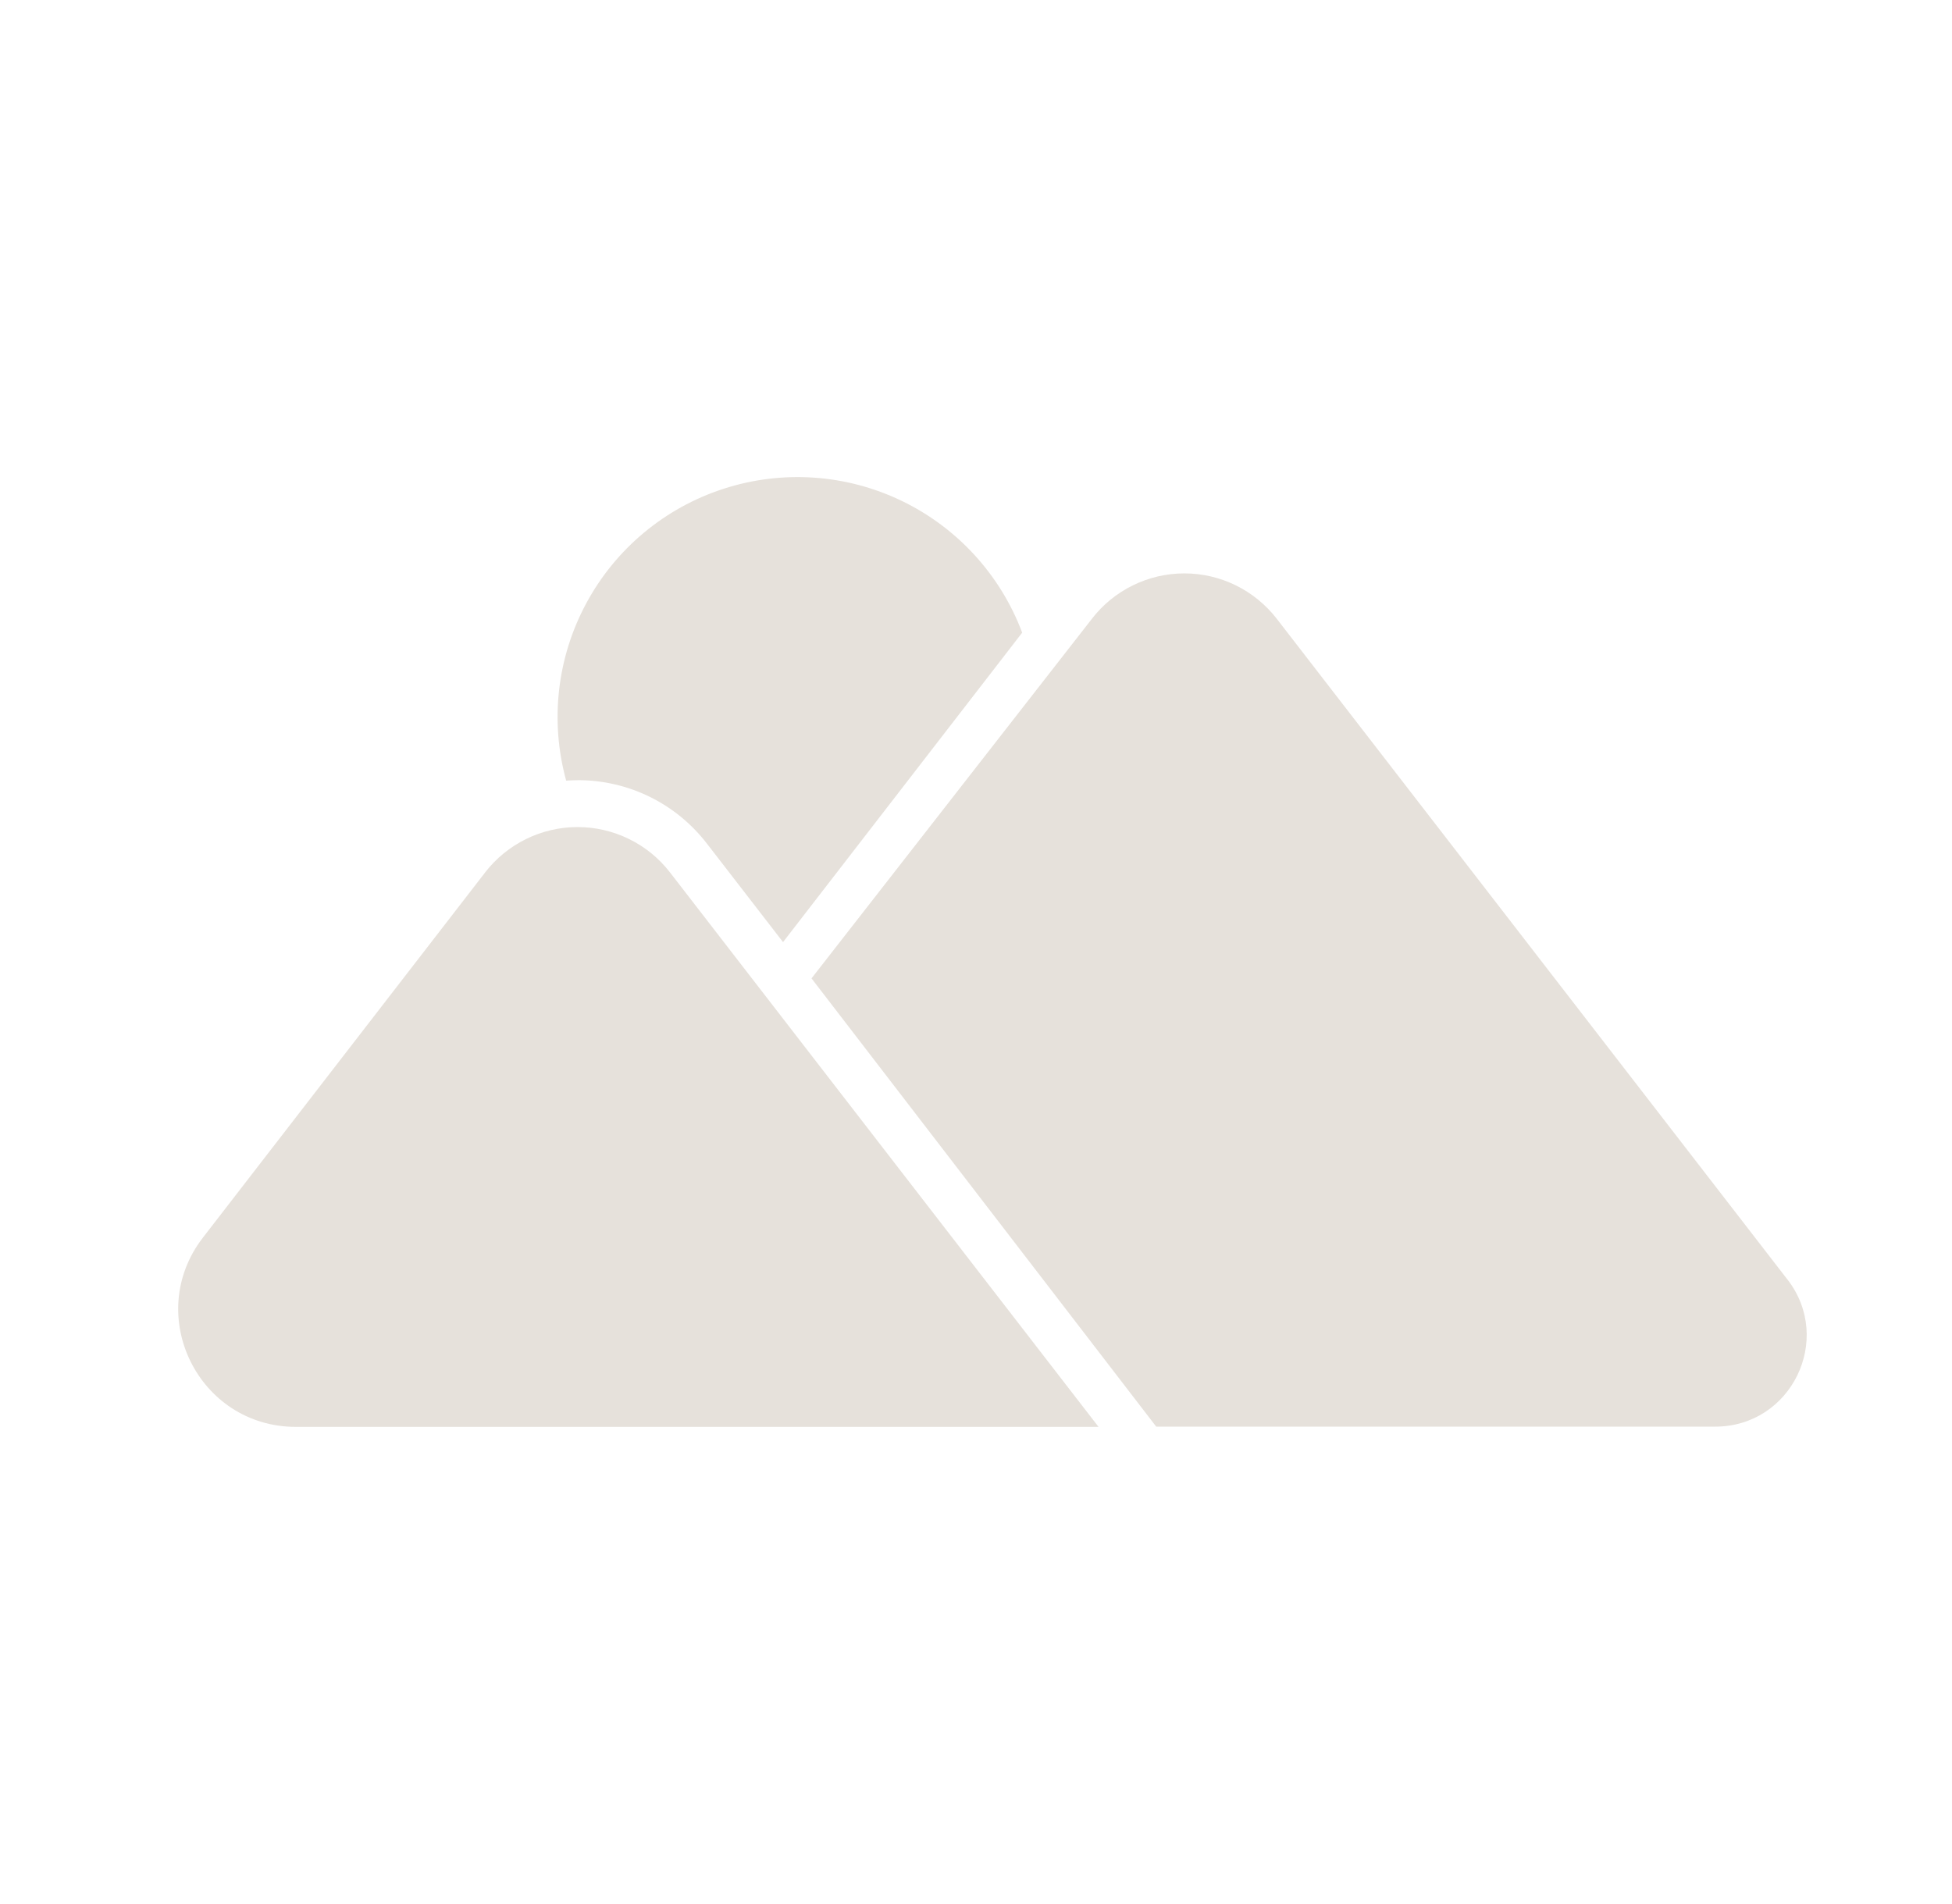
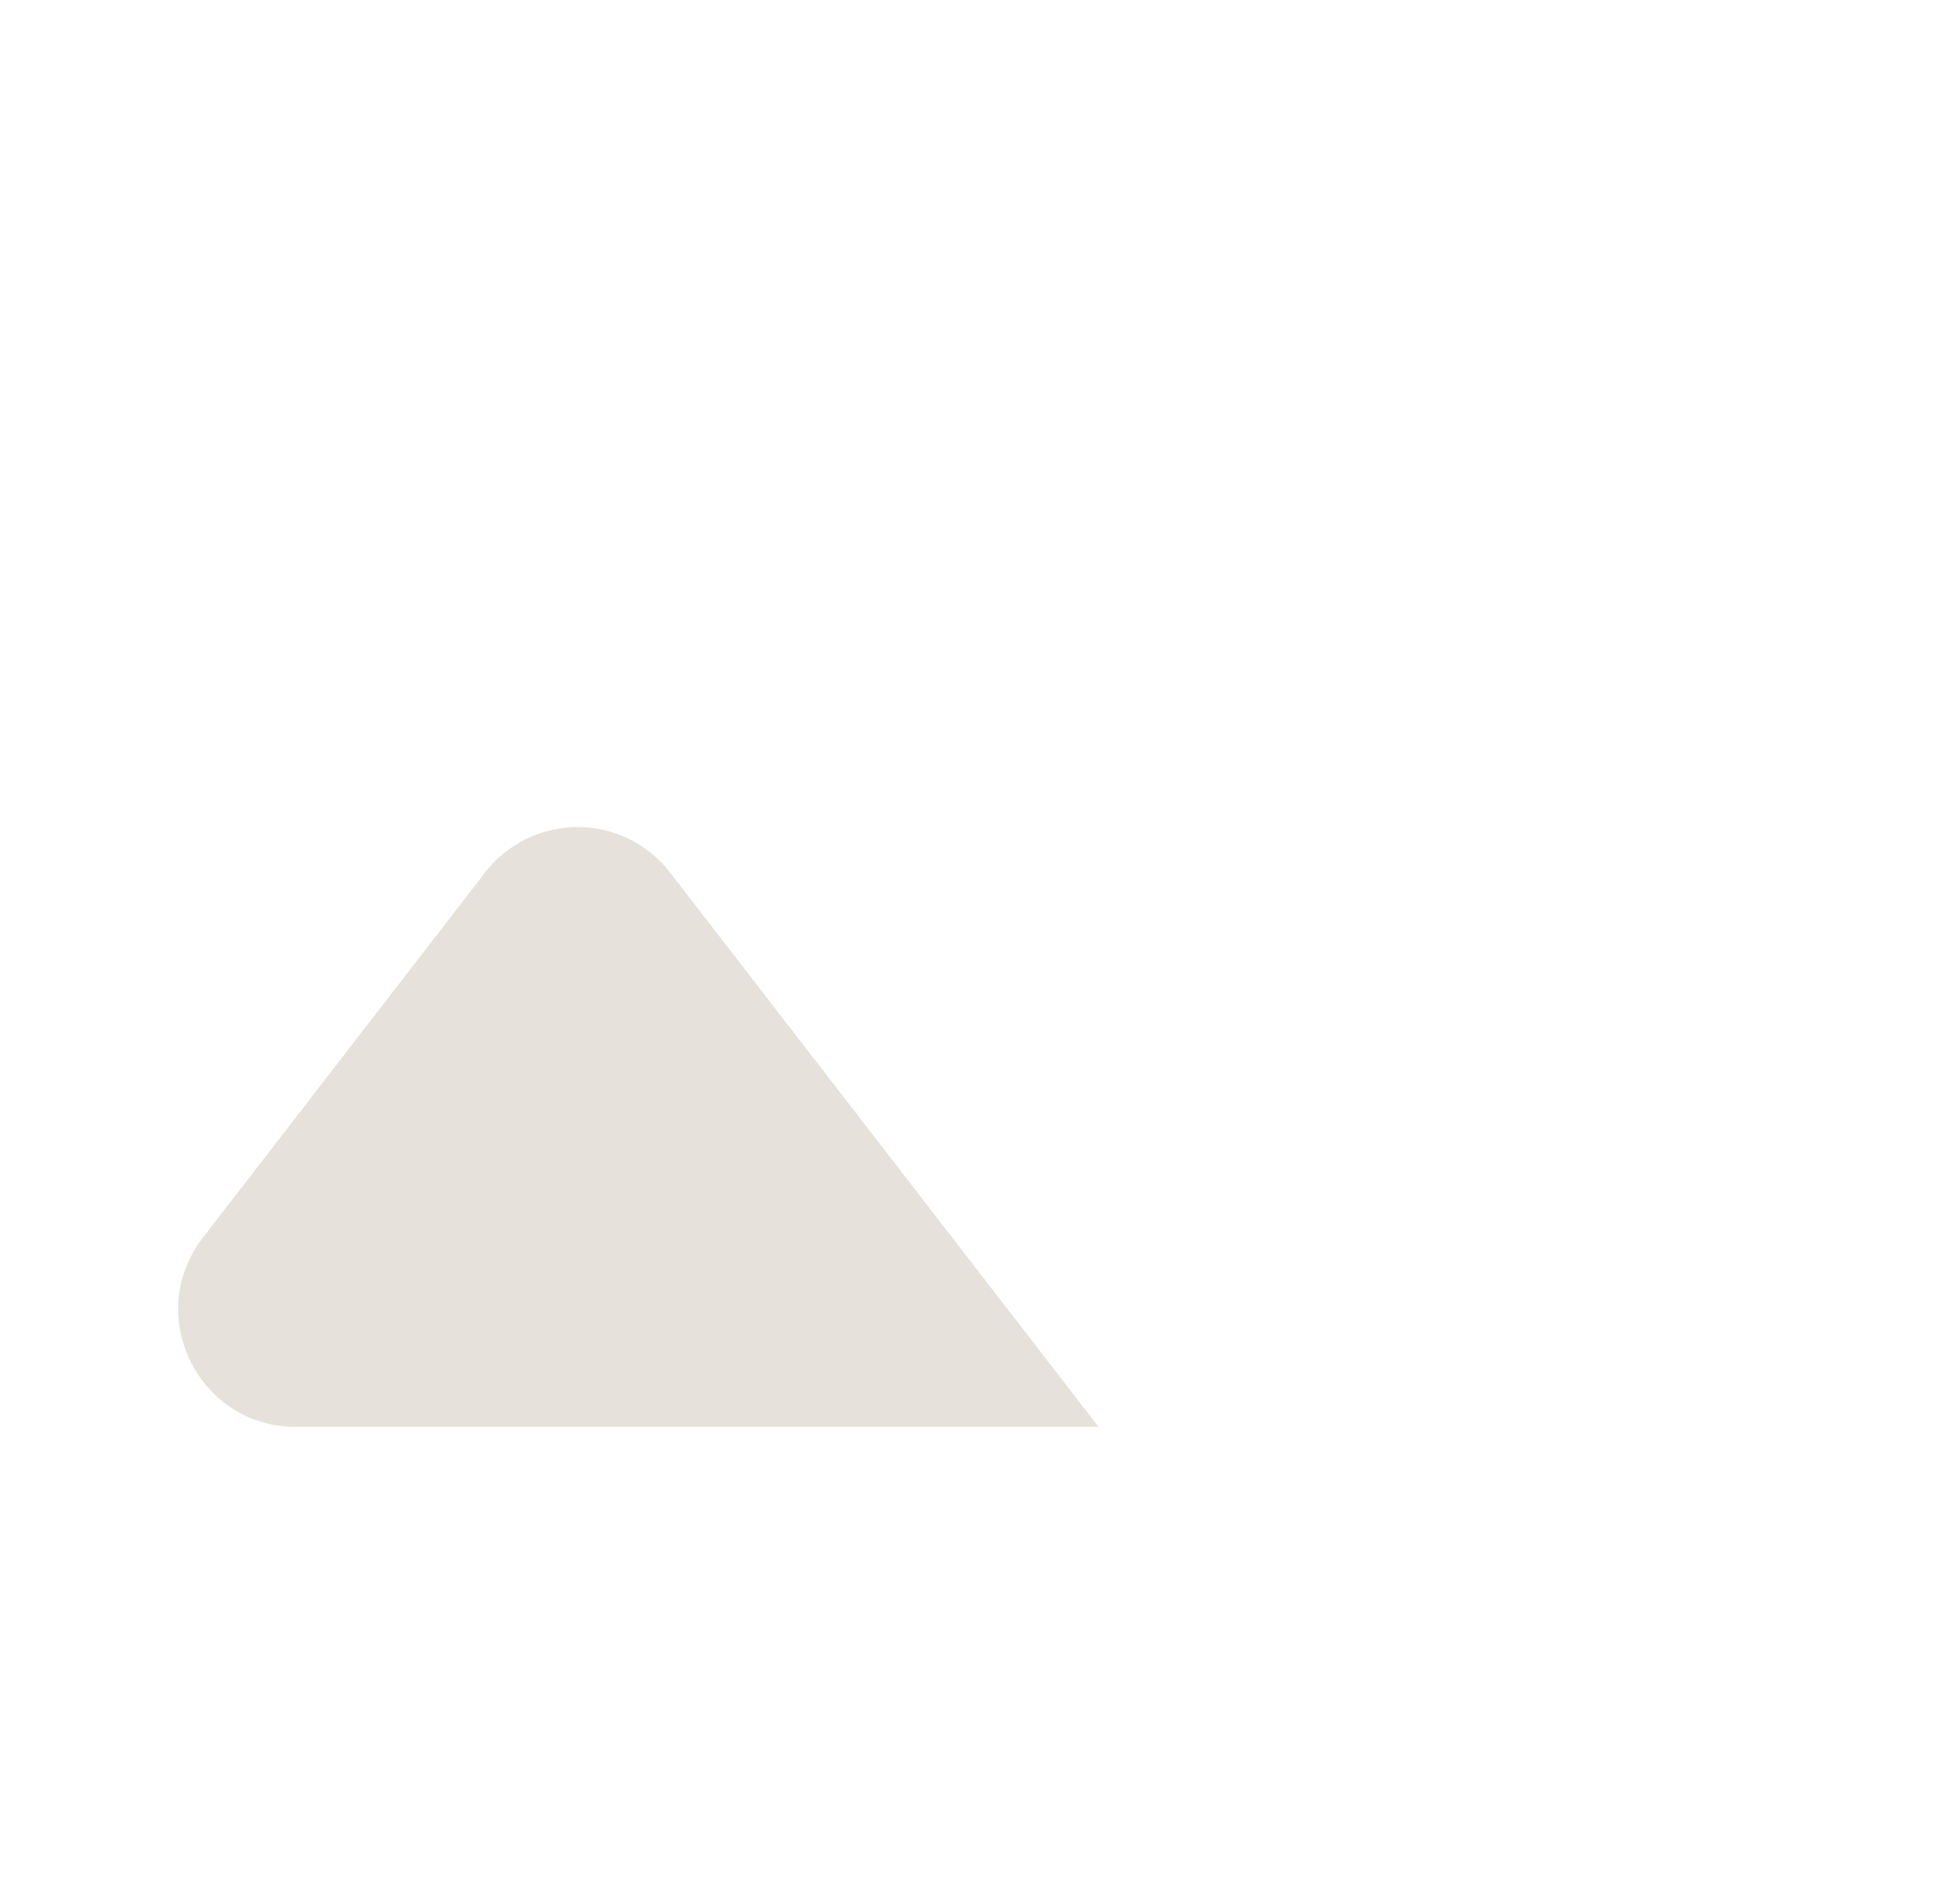
<svg xmlns="http://www.w3.org/2000/svg" fill="none" height="40" viewBox="0 0 41 40" width="41">
  <g fill="#e6e1db">
-     <path d="m37.544 26.881-10.727-13.882c-.229-.296-.524-.536-.86-.702-.337-.165-.706-.251-1.081-.251s-.745.086-1.081.251c-.337.165-.631.405-.86.702l-5.89 7.555 7.24 9.417h11.742c1.593 0 2.491-1.83 1.518-3.09z" />
    <path d="m10.191 18.327-5.929 7.673c-1.253 1.624-.097 3.976 1.953 3.976h16.859l-9.002-11.649c-.229-.296-.523-.536-.86-.701s-.706-.251-1.081-.251-.744.086-1.081.251c-.336.165-.63.405-.86.701z" />
-     <path d="m12.131 16.39c.525-.002 1.044.118 1.515.349s.883.569 1.203.985l1.598 2.068 5.023-6.501c-.456-1.214-1.363-2.206-2.531-2.769-1.169-.563-2.509-.654-3.743-.253-1.234.4-2.266 1.261-2.881 2.403-.616 1.142-.767 2.477-.423 3.728.079-.006.159-.009.24-.009z" />
  </g>
</svg>